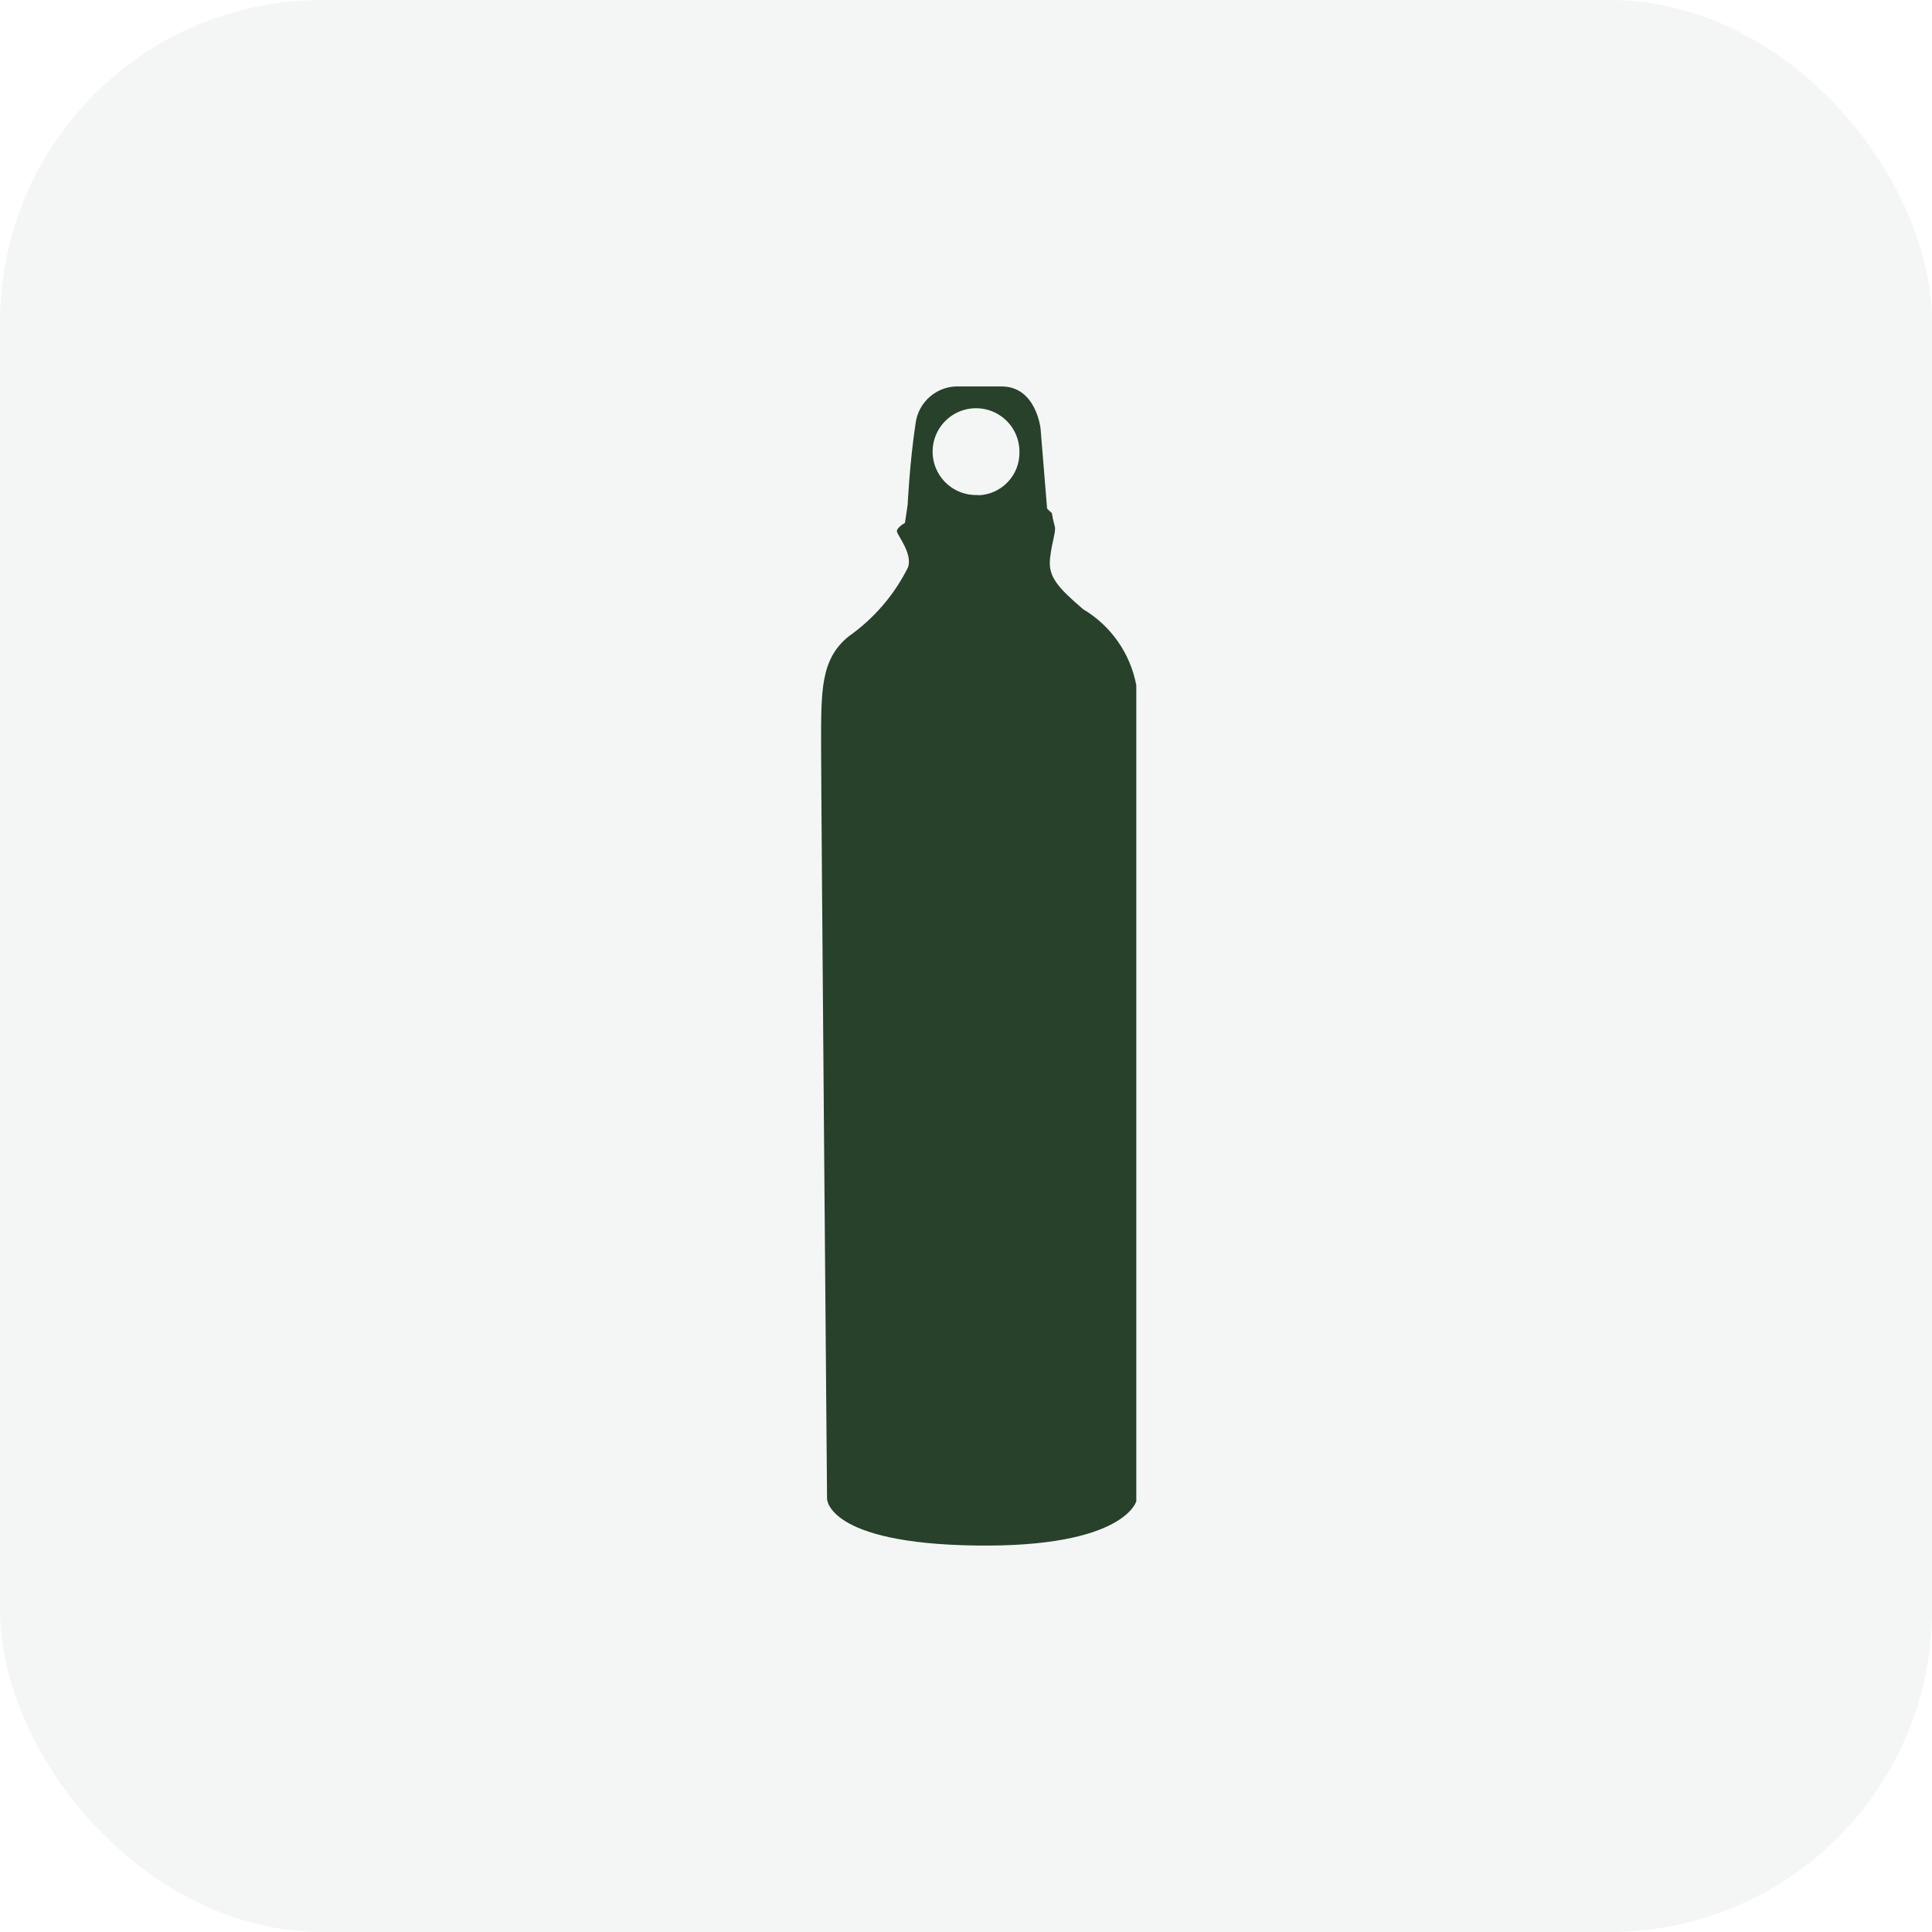
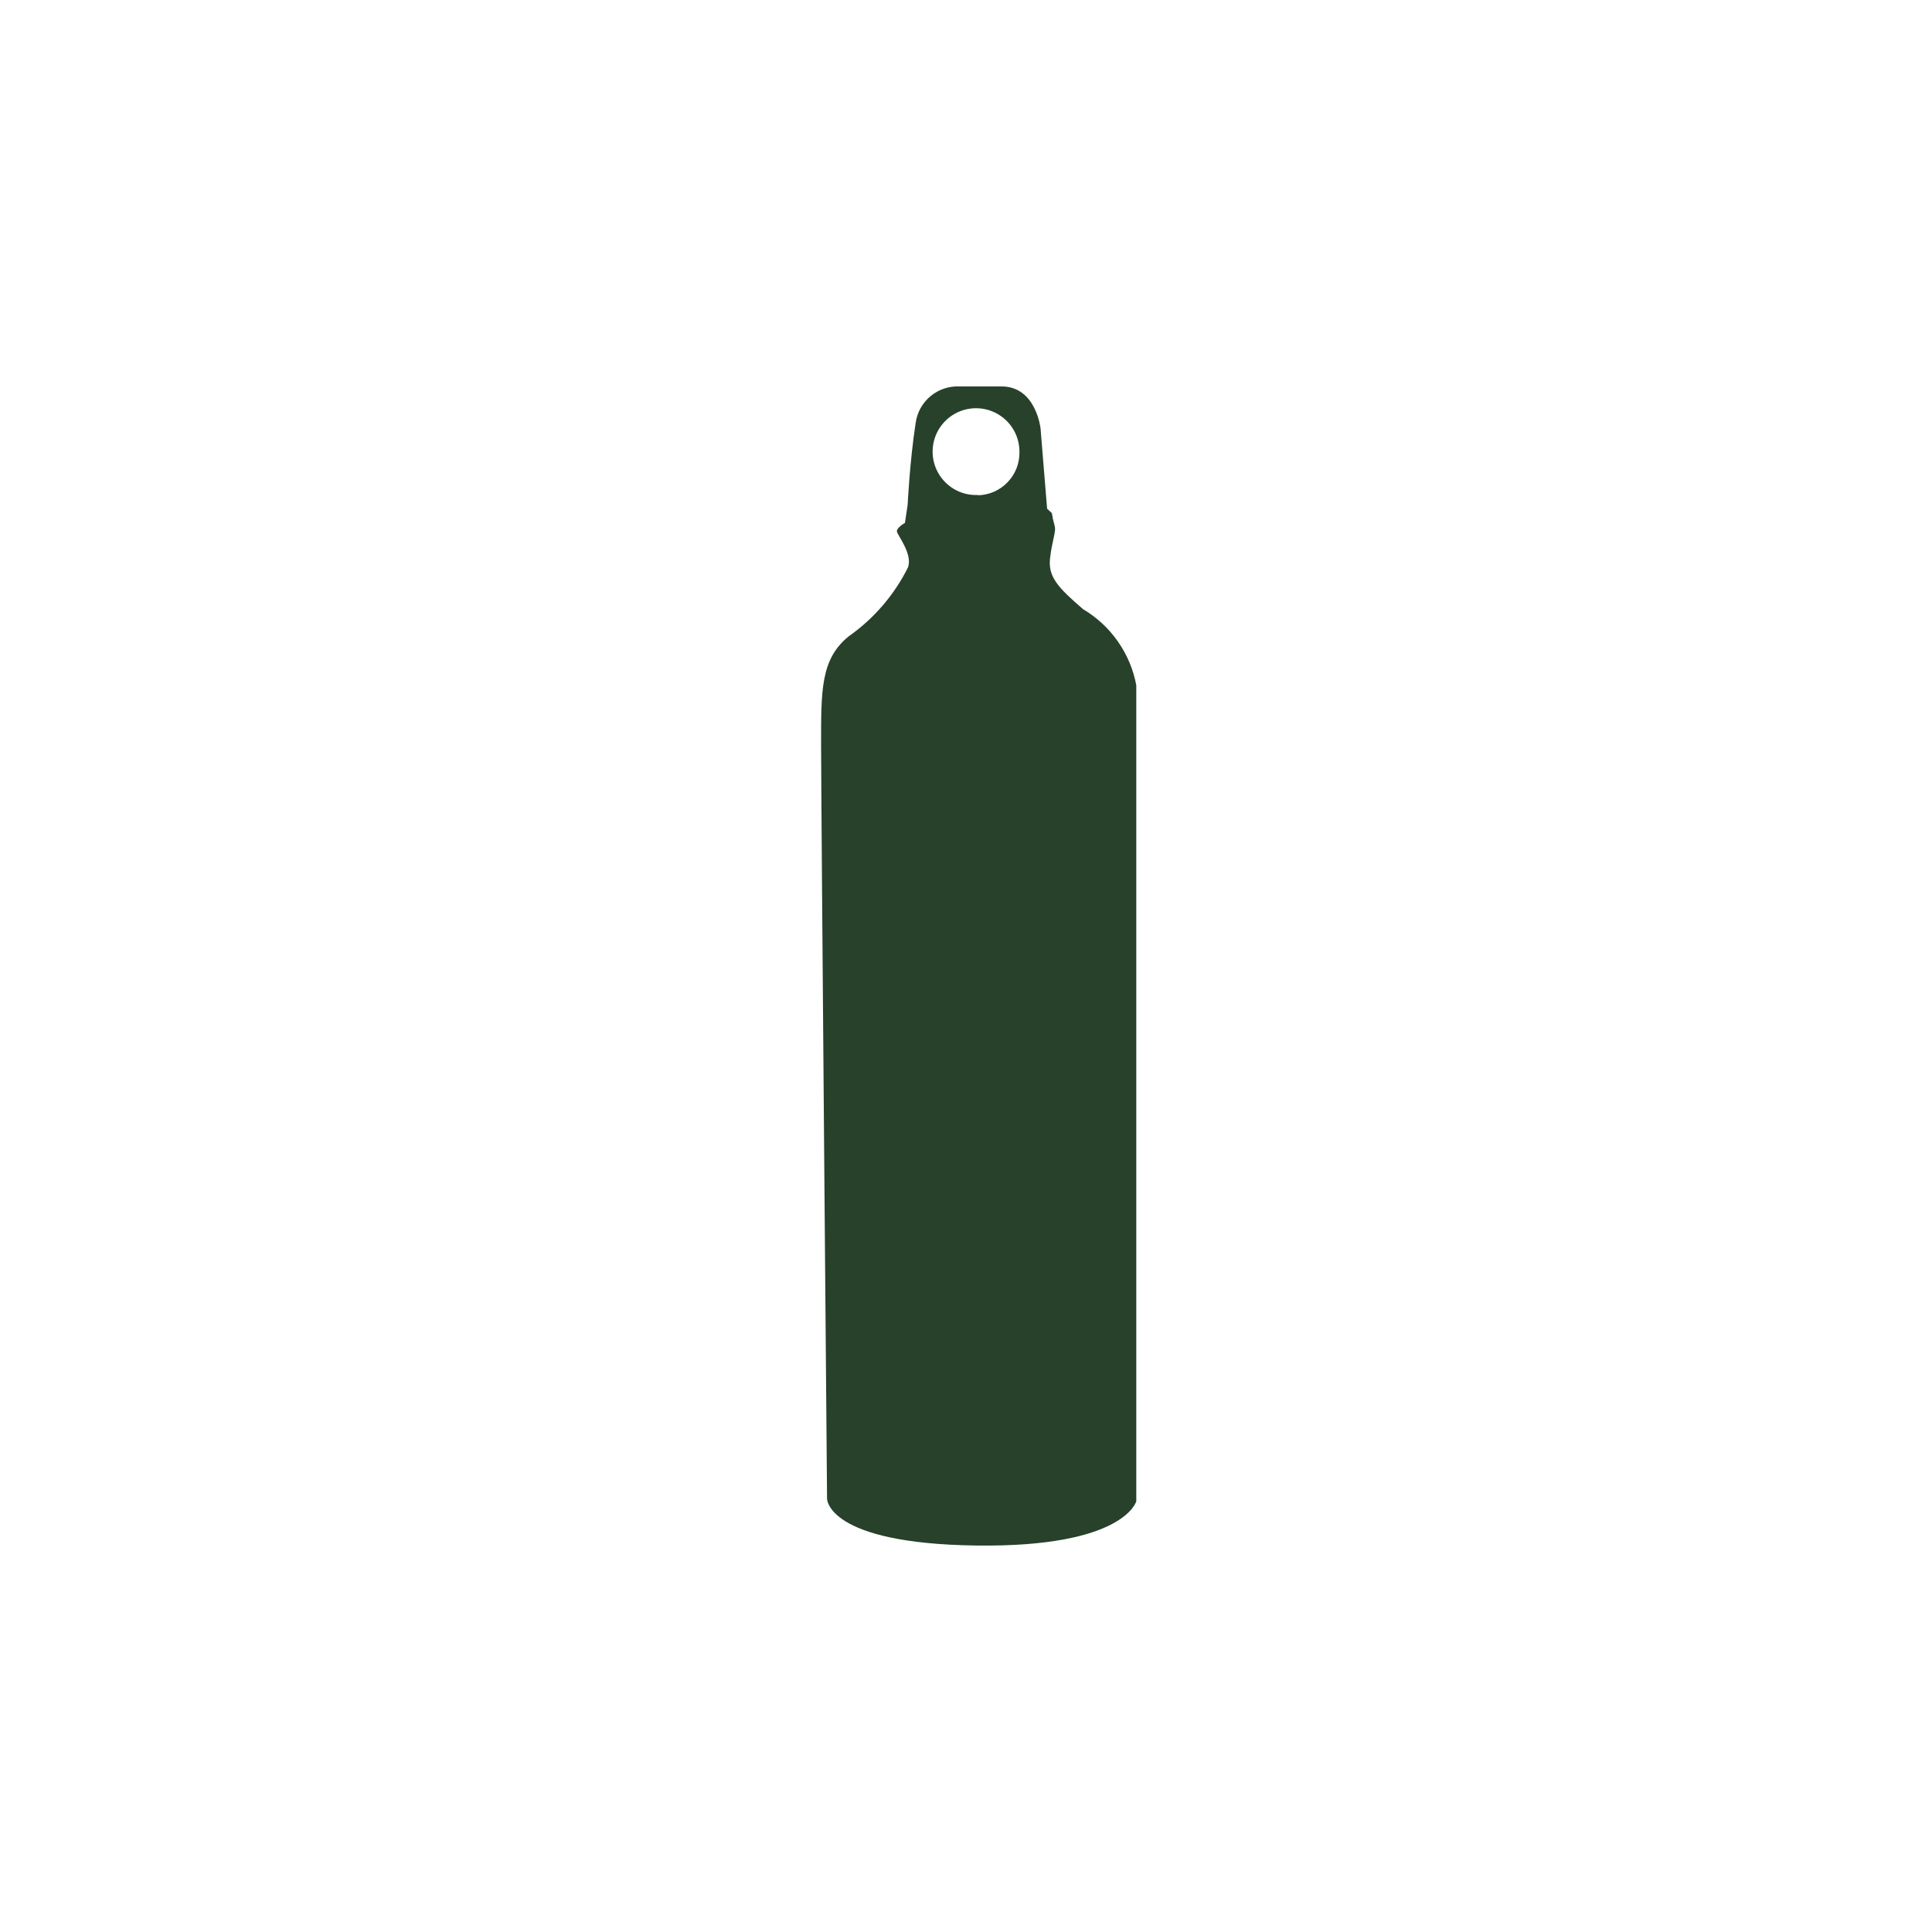
<svg xmlns="http://www.w3.org/2000/svg" width="48" height="48" viewBox="0 0 48 48" fill="none">
-   <rect width="48" height="48" rx="8" fill="#27412b" fill-opacity="0.05" />
  <path d="M26.909 15.135C26.281 14.595 26.037 14.329 26.088 13.871C26.14 13.413 26.251 13.199 26.199 13.051C26.171 12.952 26.149 12.851 26.133 12.748L26.015 12.638L25.852 10.643C25.852 10.643 25.741 9.601 24.884 9.601H23.843C23.58 9.588 23.321 9.674 23.119 9.842C22.916 10.011 22.784 10.249 22.749 10.51C22.602 11.463 22.55 12.542 22.55 12.542L22.483 12.992C22.483 12.992 22.269 13.111 22.284 13.207C22.299 13.303 22.683 13.768 22.557 14.1C22.215 14.786 21.707 15.374 21.08 15.814C20.385 16.383 20.4 17.159 20.4 18.518C20.4 19.878 20.548 37.239 20.548 37.239C20.548 37.239 20.548 38.347 24.242 38.398C27.935 38.45 28.231 37.298 28.231 37.298V17.026C28.158 16.635 28.002 16.264 27.774 15.938C27.546 15.612 27.251 15.338 26.909 15.135ZM24.301 12.298C24.085 12.308 23.872 12.254 23.688 12.142C23.504 12.03 23.358 11.865 23.268 11.669C23.178 11.473 23.15 11.255 23.185 11.042C23.221 10.83 23.319 10.633 23.468 10.477C23.616 10.321 23.808 10.213 24.019 10.167C24.229 10.121 24.449 10.139 24.649 10.219C24.849 10.299 25.021 10.437 25.142 10.615C25.263 10.793 25.327 11.004 25.328 11.219C25.331 11.358 25.308 11.496 25.259 11.626C25.209 11.755 25.135 11.874 25.039 11.975C24.944 12.076 24.829 12.157 24.703 12.214C24.576 12.27 24.439 12.301 24.301 12.305V12.298Z" fill="#27412b" />
</svg>